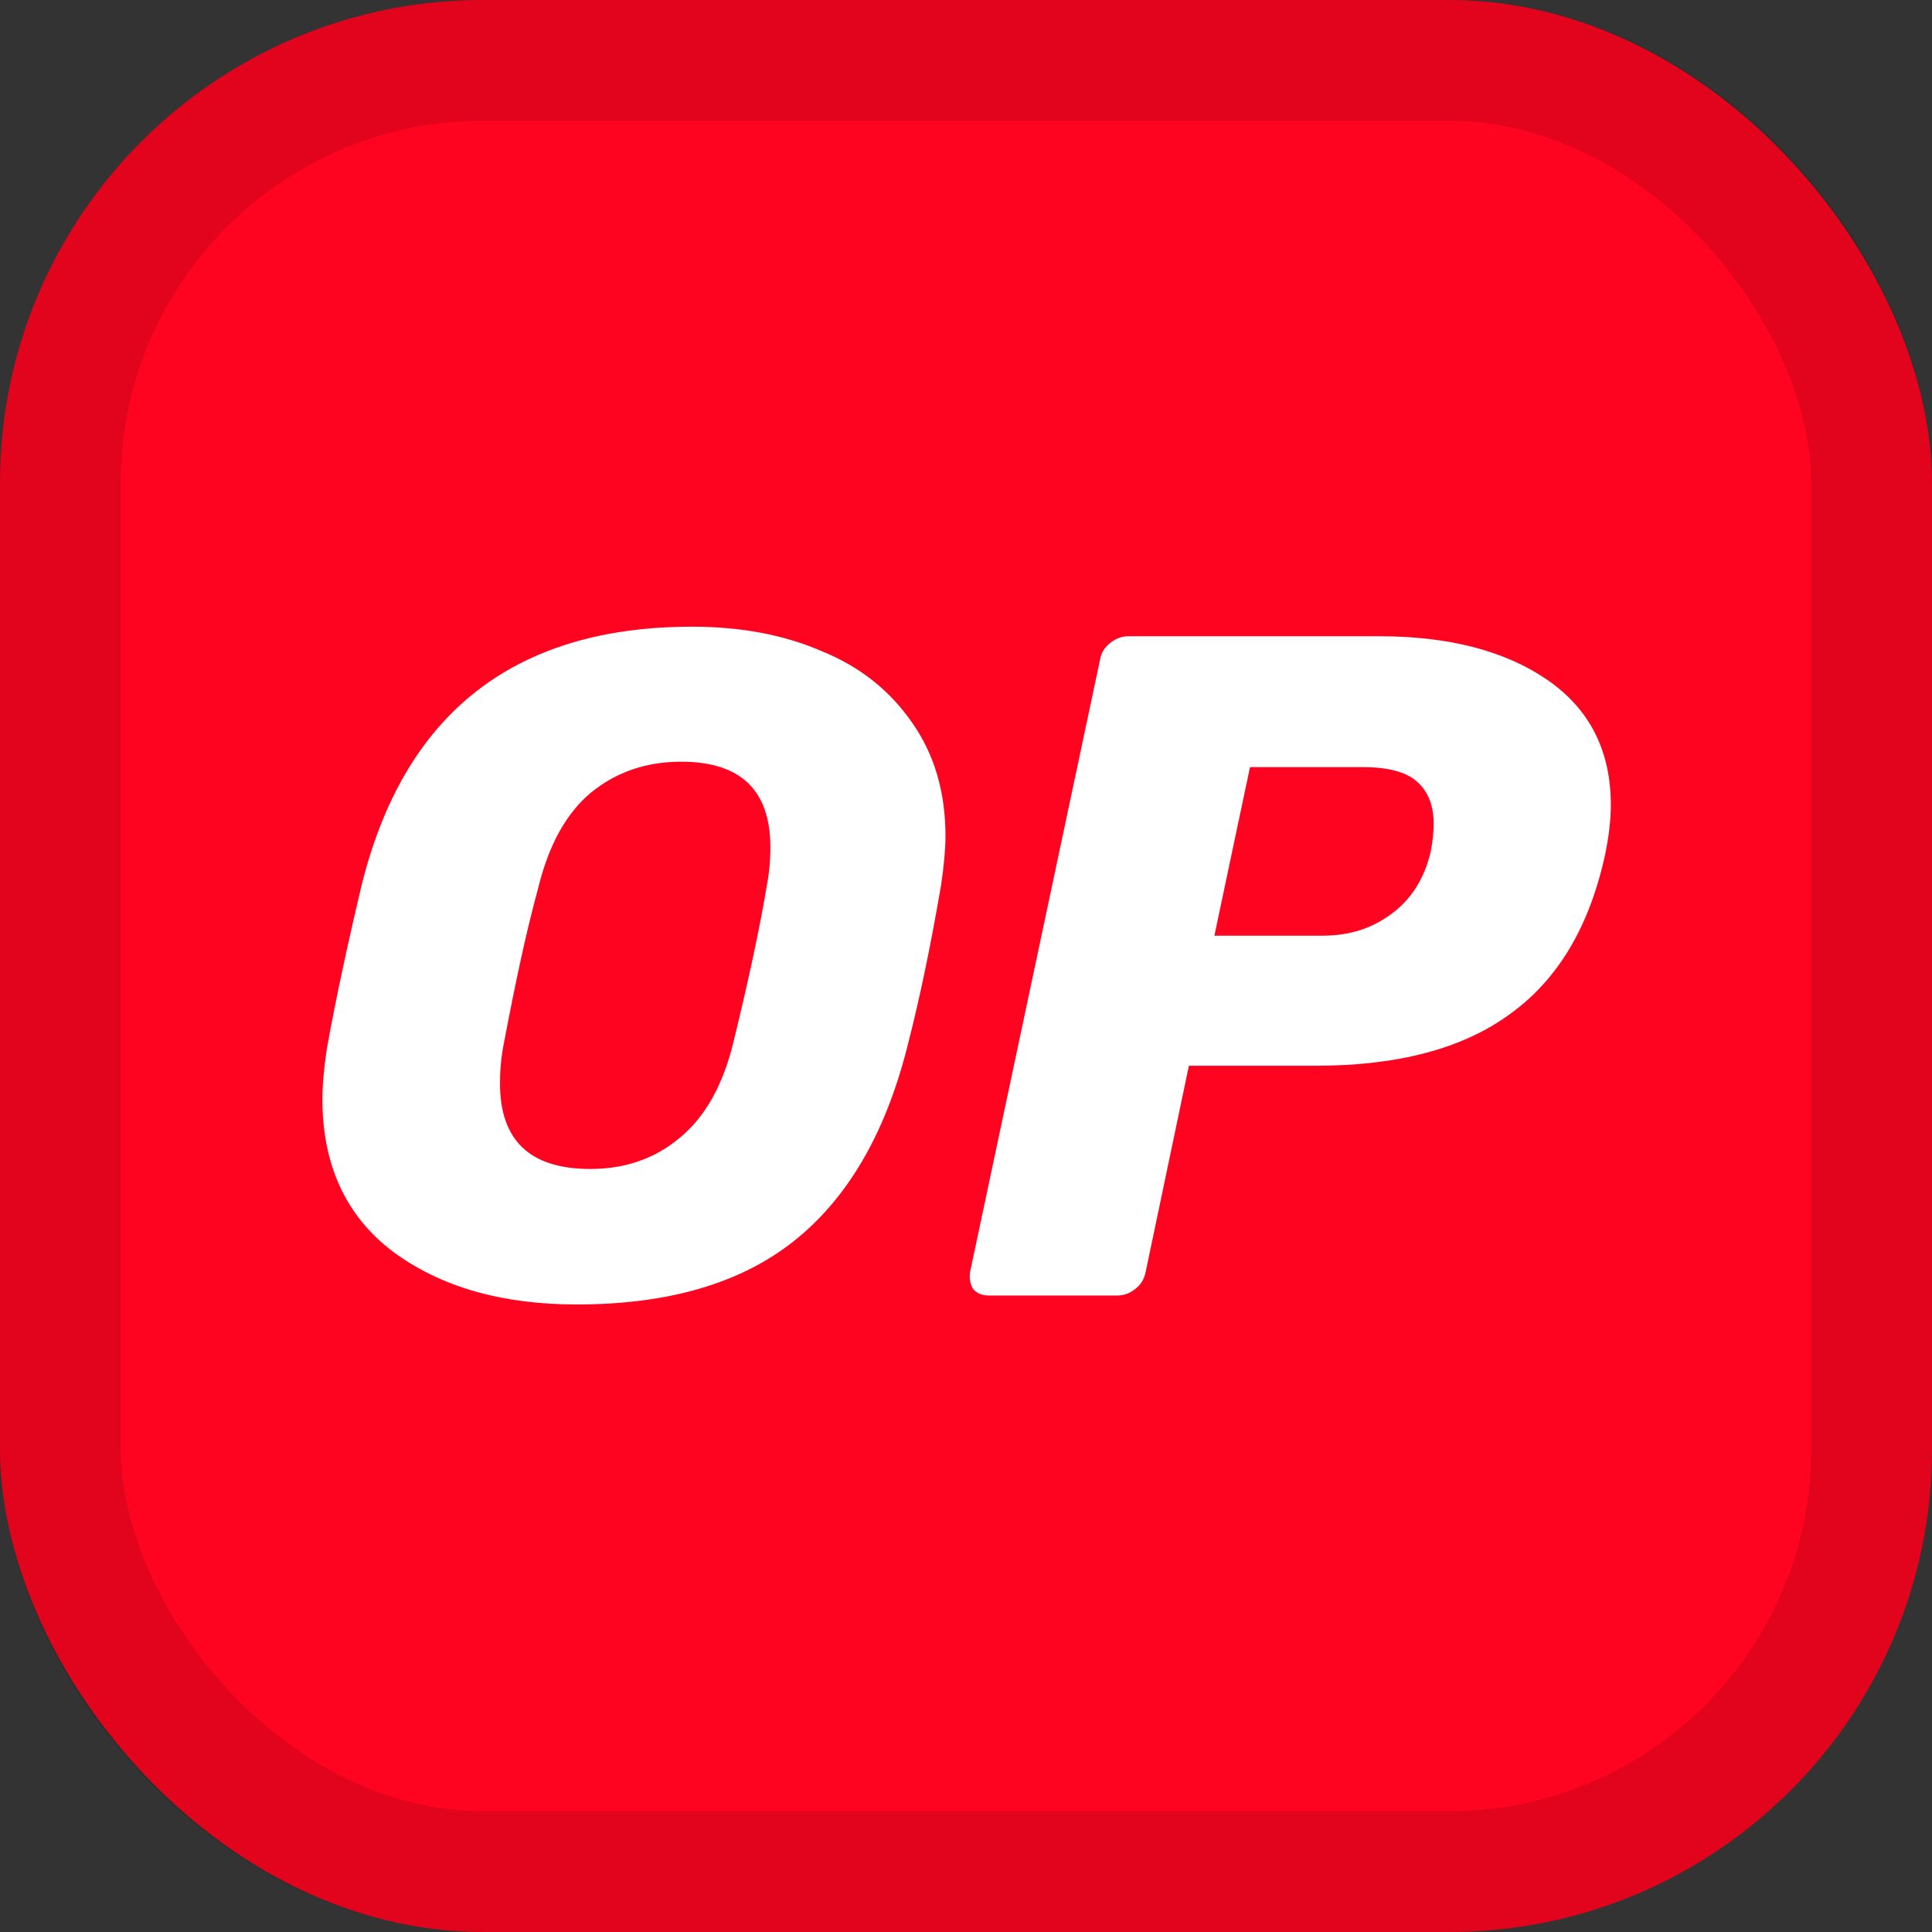
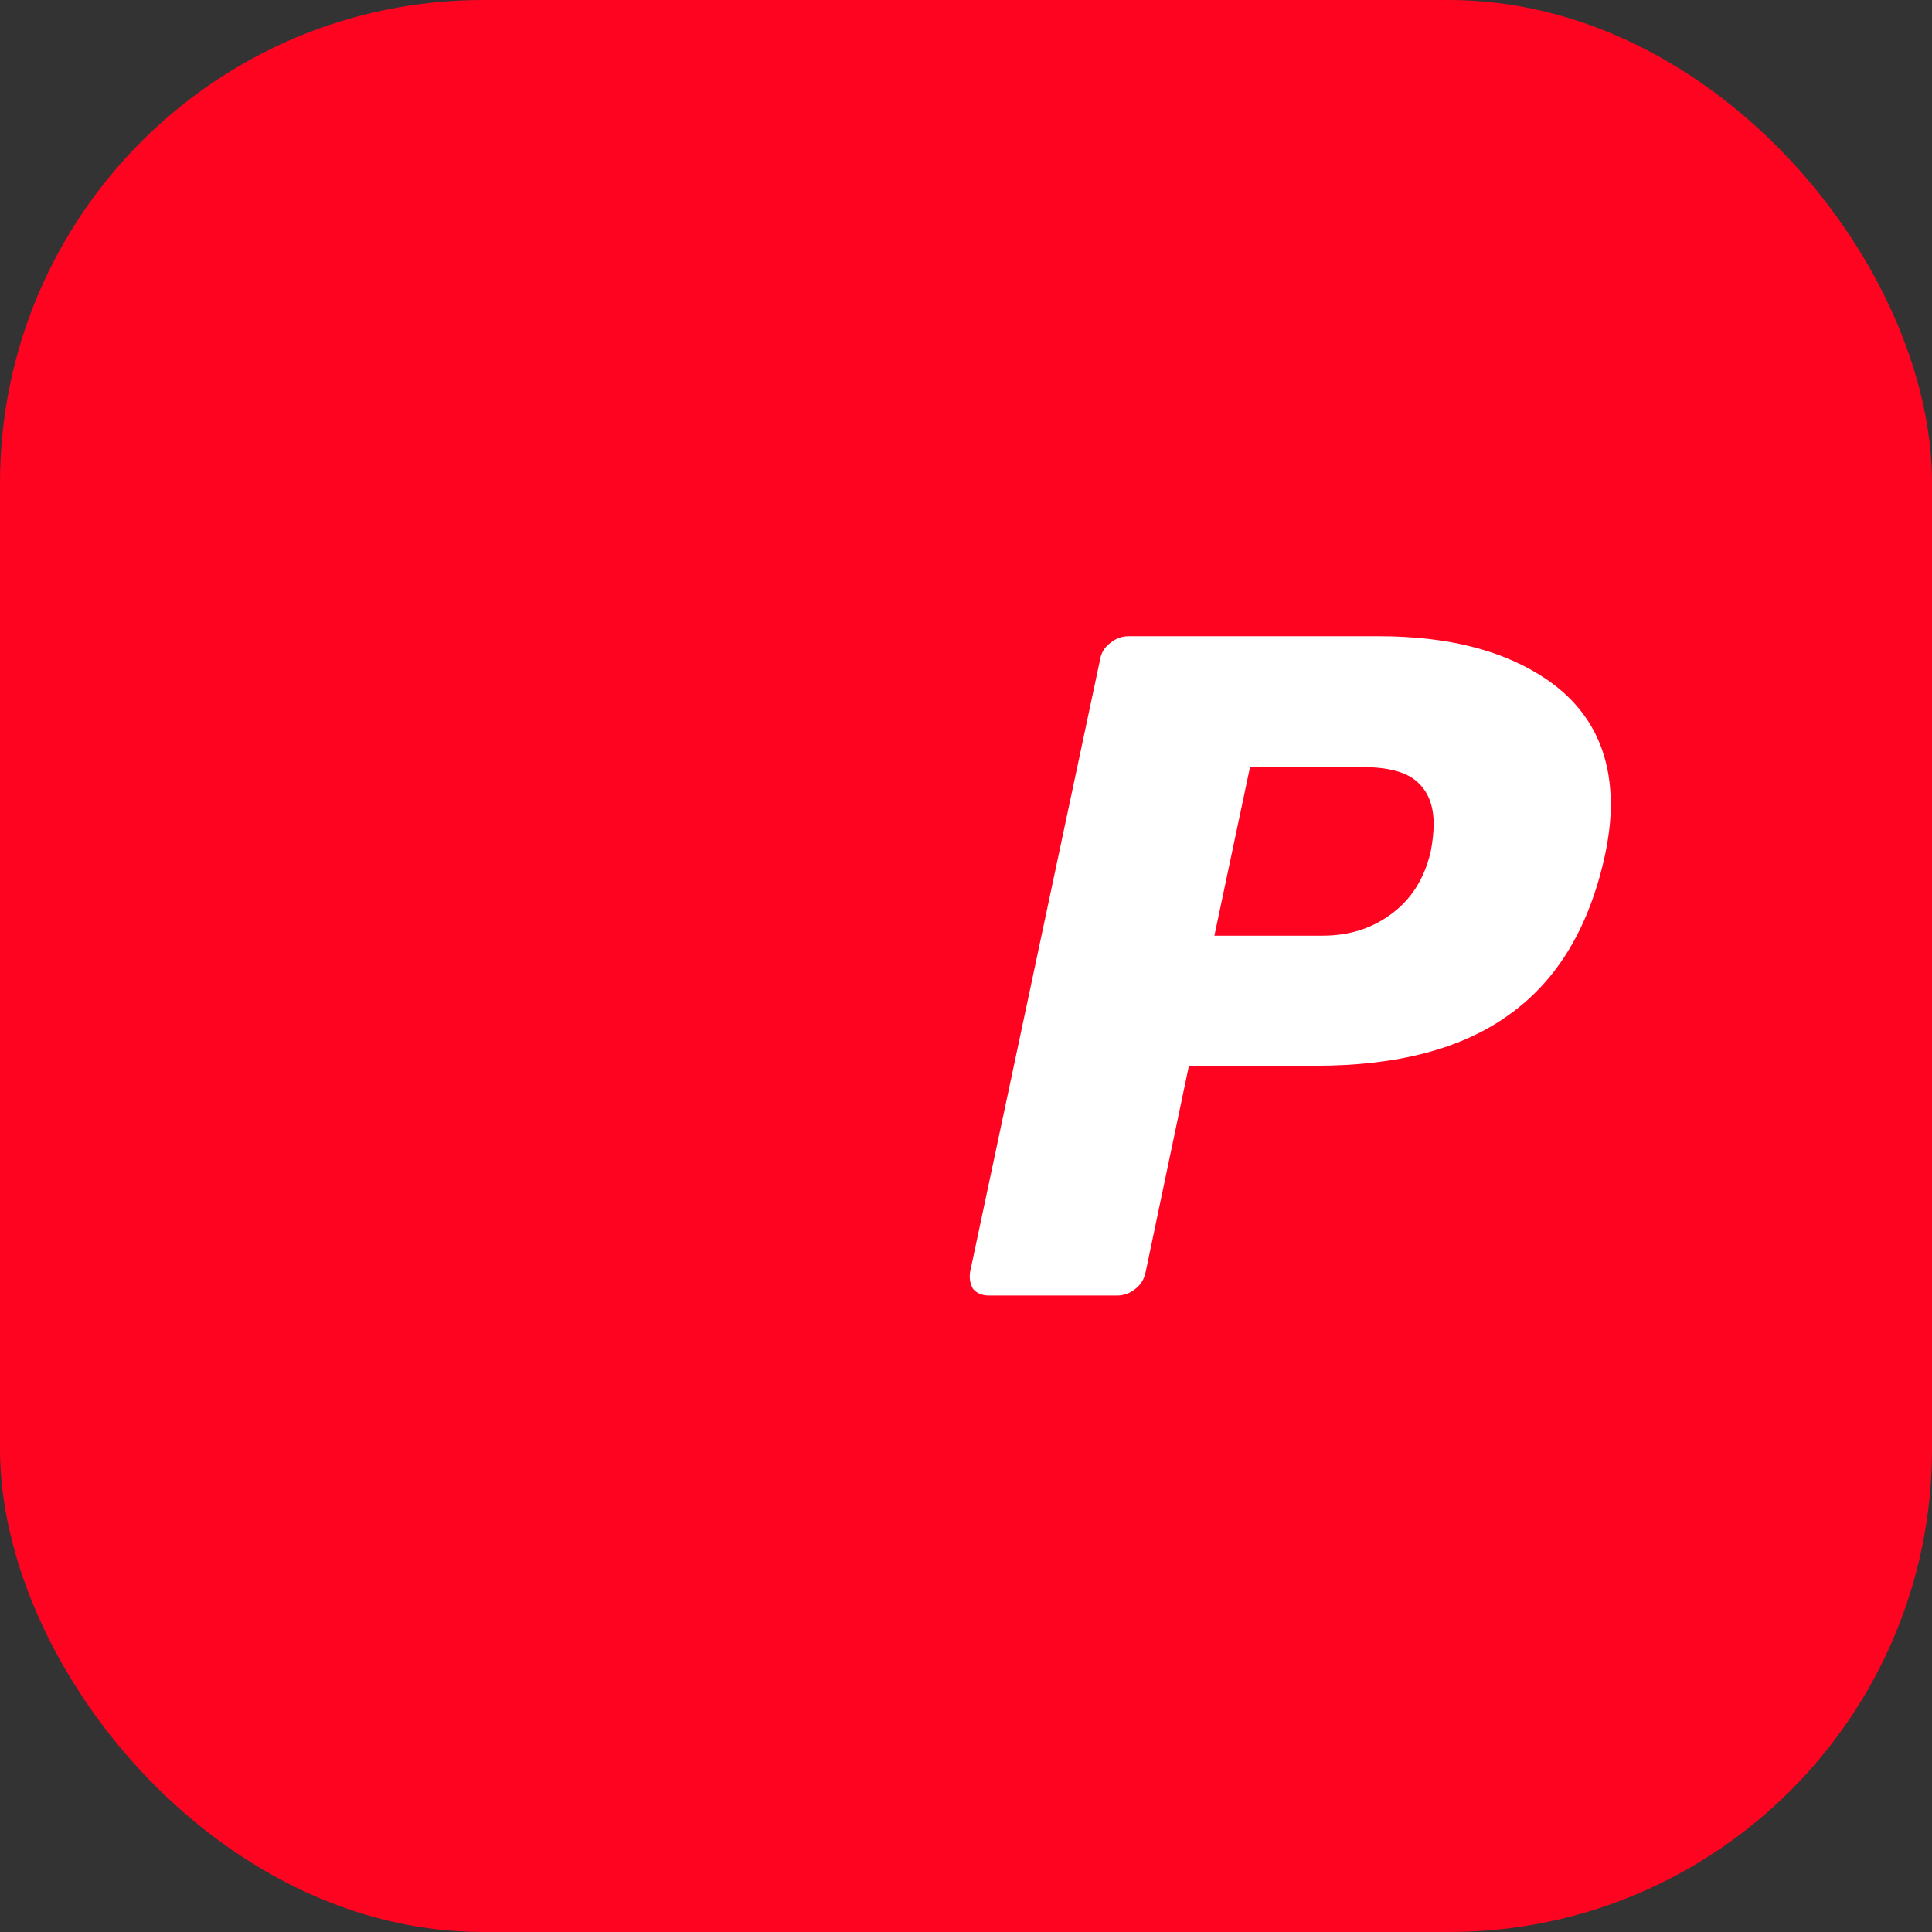
<svg xmlns="http://www.w3.org/2000/svg" width="16" height="16" viewBox="0 0 16 16" fill="none">
  <rect x="0" y="0" width="16" height="16" fill="#333333" stroke="none" />
  <rect width="16" height="16" rx="4" fill="#FF0420" />
-   <path d="M4.776 10.803C4.157 10.803 3.65 10.658 3.256 10.367C2.865 10.072 2.67 9.648 2.67 9.104C2.67 8.988 2.682 8.851 2.707 8.684C2.774 8.31 2.869 7.862 2.994 7.334C3.347 5.905 4.261 5.19 5.732 5.19C6.131 5.19 6.492 5.256 6.808 5.394C7.124 5.522 7.373 5.722 7.556 5.988C7.739 6.25 7.83 6.561 7.83 6.923C7.83 7.031 7.818 7.168 7.793 7.334C7.714 7.795 7.623 8.248 7.51 8.684C7.328 9.395 7.016 9.931 6.567 10.284C6.123 10.633 5.524 10.803 4.776 10.803ZM4.889 9.681C5.179 9.681 5.425 9.594 5.628 9.424C5.836 9.254 5.986 8.992 6.073 8.634C6.193 8.144 6.285 7.72 6.347 7.355C6.368 7.247 6.38 7.135 6.38 7.018C6.38 6.545 6.135 6.308 5.641 6.308C5.35 6.308 5.101 6.395 4.893 6.565C4.689 6.736 4.544 6.997 4.457 7.355C4.361 7.704 4.27 8.128 4.174 8.634C4.153 8.738 4.141 8.846 4.141 8.963C4.137 9.445 4.39 9.681 4.889 9.681Z" fill="white" />
  <path d="M8.192 10.729C8.134 10.729 8.092 10.712 8.059 10.675C8.034 10.633 8.026 10.587 8.034 10.533L9.11 5.464C9.119 5.406 9.148 5.36 9.197 5.323C9.243 5.286 9.293 5.269 9.347 5.269H11.42C11.998 5.269 12.459 5.389 12.808 5.626C13.161 5.867 13.34 6.212 13.34 6.665C13.34 6.794 13.323 6.931 13.294 7.072C13.165 7.67 12.904 8.111 12.505 8.398C12.114 8.684 11.578 8.826 10.897 8.826H9.846L9.488 10.533C9.476 10.591 9.451 10.637 9.401 10.675C9.355 10.712 9.305 10.729 9.251 10.729H8.192ZM10.951 7.749C11.171 7.749 11.358 7.691 11.52 7.571C11.686 7.45 11.794 7.28 11.848 7.056C11.865 6.968 11.873 6.889 11.873 6.823C11.873 6.673 11.828 6.557 11.74 6.478C11.653 6.395 11.499 6.353 11.287 6.353H10.352L10.057 7.749H10.951Z" fill="white" />
-   <rect x="0.5" y="0.5" width="15" height="15" rx="3.5" stroke="black" stroke-opacity="0.12" />
</svg>